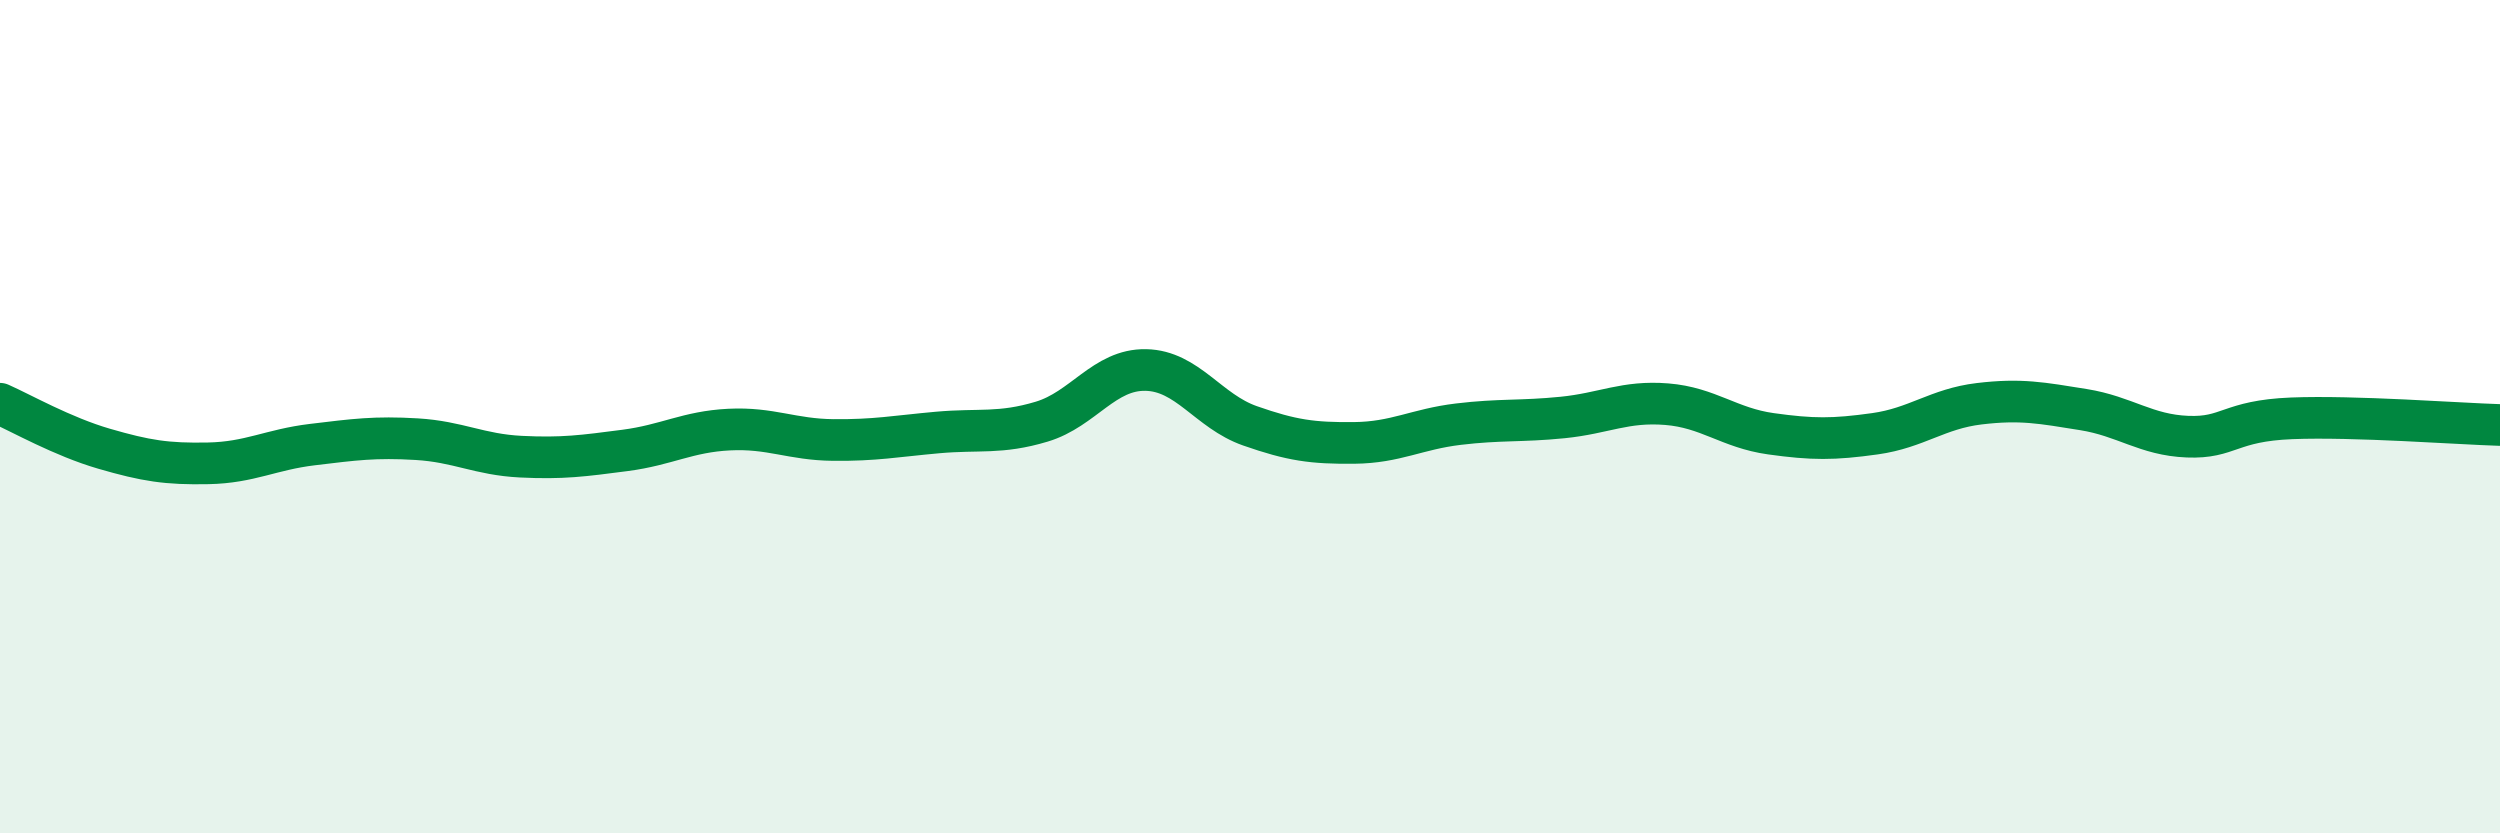
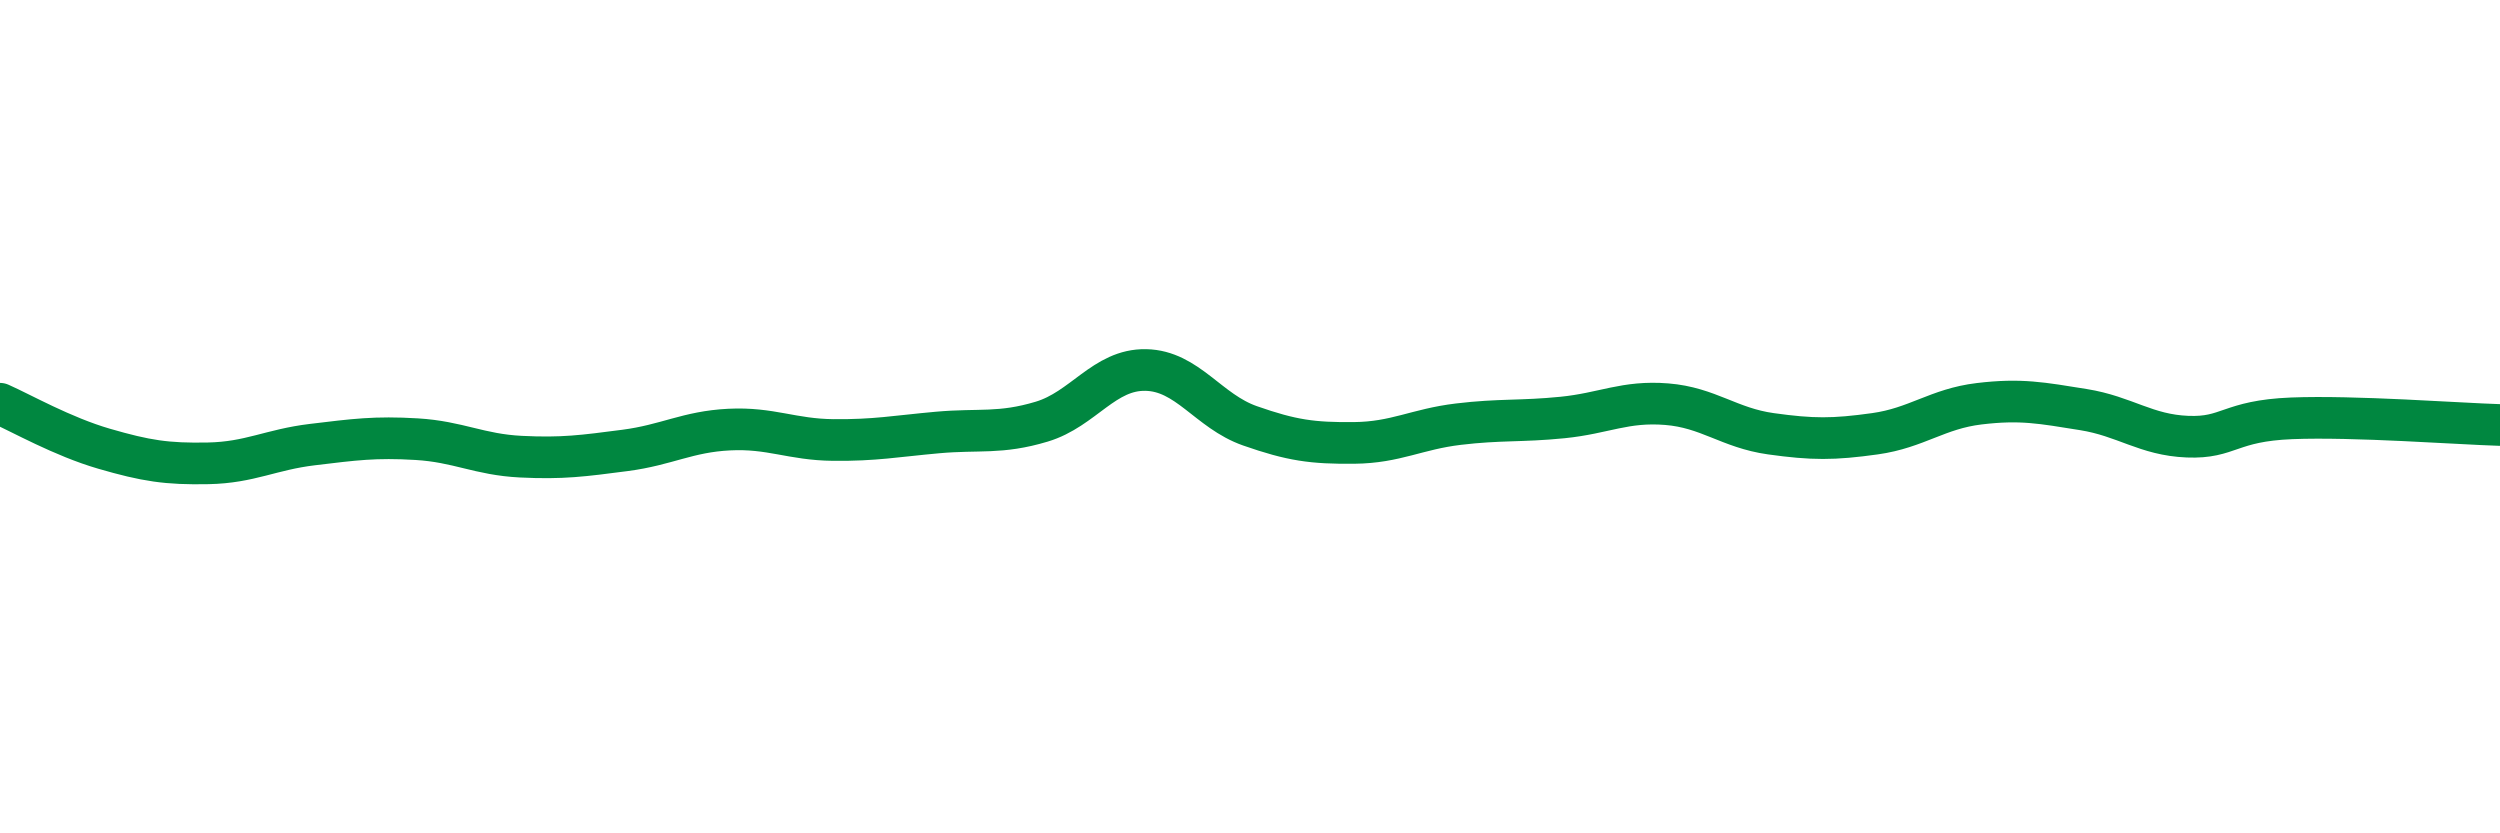
<svg xmlns="http://www.w3.org/2000/svg" width="60" height="20" viewBox="0 0 60 20">
-   <path d="M 0,9.69 C 0.5,9.91 1.5,10.48 2.5,10.77 C 3.5,11.06 4,11.14 5,11.12 C 6,11.1 6.5,10.79 7.5,10.67 C 8.5,10.55 9,10.48 10,10.54 C 11,10.6 11.5,10.91 12.5,10.96 C 13.5,11.01 14,10.94 15,10.81 C 16,10.68 16.5,10.36 17.5,10.31 C 18.5,10.26 19,10.55 20,10.56 C 21,10.57 21.5,10.47 22.5,10.38 C 23.5,10.29 24,10.42 25,10.12 C 26,9.82 26.5,8.86 27.5,8.88 C 28.5,8.9 29,9.87 30,10.22 C 31,10.57 31.5,10.64 32.5,10.63 C 33.5,10.62 34,10.3 35,10.18 C 36,10.06 36.5,10.12 37.5,10.02 C 38.5,9.92 39,9.62 40,9.7 C 41,9.78 41.5,10.27 42.5,10.41 C 43.5,10.55 44,10.55 45,10.41 C 46,10.27 46.5,9.81 47.5,9.69 C 48.5,9.57 49,9.67 50,9.83 C 51,9.99 51.5,10.44 52.5,10.48 C 53.5,10.52 53.5,10.1 55,10.04 C 56.5,9.98 59,10.17 60,10.2L60 20L0 20Z" fill="#008740" opacity="0.1" stroke-linecap="round" stroke-linejoin="round" />
  <path d="M 0,9.69 C 0.5,9.91 1.5,10.48 2.5,10.77 C 3.5,11.06 4,11.14 5,11.12 C 6,11.1 6.5,10.79 7.5,10.67 C 8.5,10.55 9,10.48 10,10.54 C 11,10.6 11.5,10.91 12.5,10.96 C 13.5,11.01 14,10.94 15,10.81 C 16,10.68 16.5,10.36 17.5,10.31 C 18.5,10.26 19,10.55 20,10.56 C 21,10.57 21.5,10.47 22.5,10.38 C 23.5,10.29 24,10.42 25,10.12 C 26,9.82 26.5,8.86 27.5,8.88 C 28.5,8.9 29,9.87 30,10.22 C 31,10.57 31.5,10.64 32.5,10.63 C 33.5,10.62 34,10.3 35,10.18 C 36,10.06 36.5,10.12 37.5,10.02 C 38.5,9.92 39,9.62 40,9.7 C 41,9.78 41.5,10.27 42.5,10.41 C 43.5,10.55 44,10.55 45,10.41 C 46,10.27 46.5,9.81 47.5,9.69 C 48.5,9.57 49,9.67 50,9.83 C 51,9.99 51.5,10.44 52.5,10.48 C 53.5,10.52 53.5,10.1 55,10.04 C 56.5,9.98 59,10.17 60,10.2" stroke="#008740" stroke-width="1" fill="none" stroke-linecap="round" stroke-linejoin="round" />
</svg>